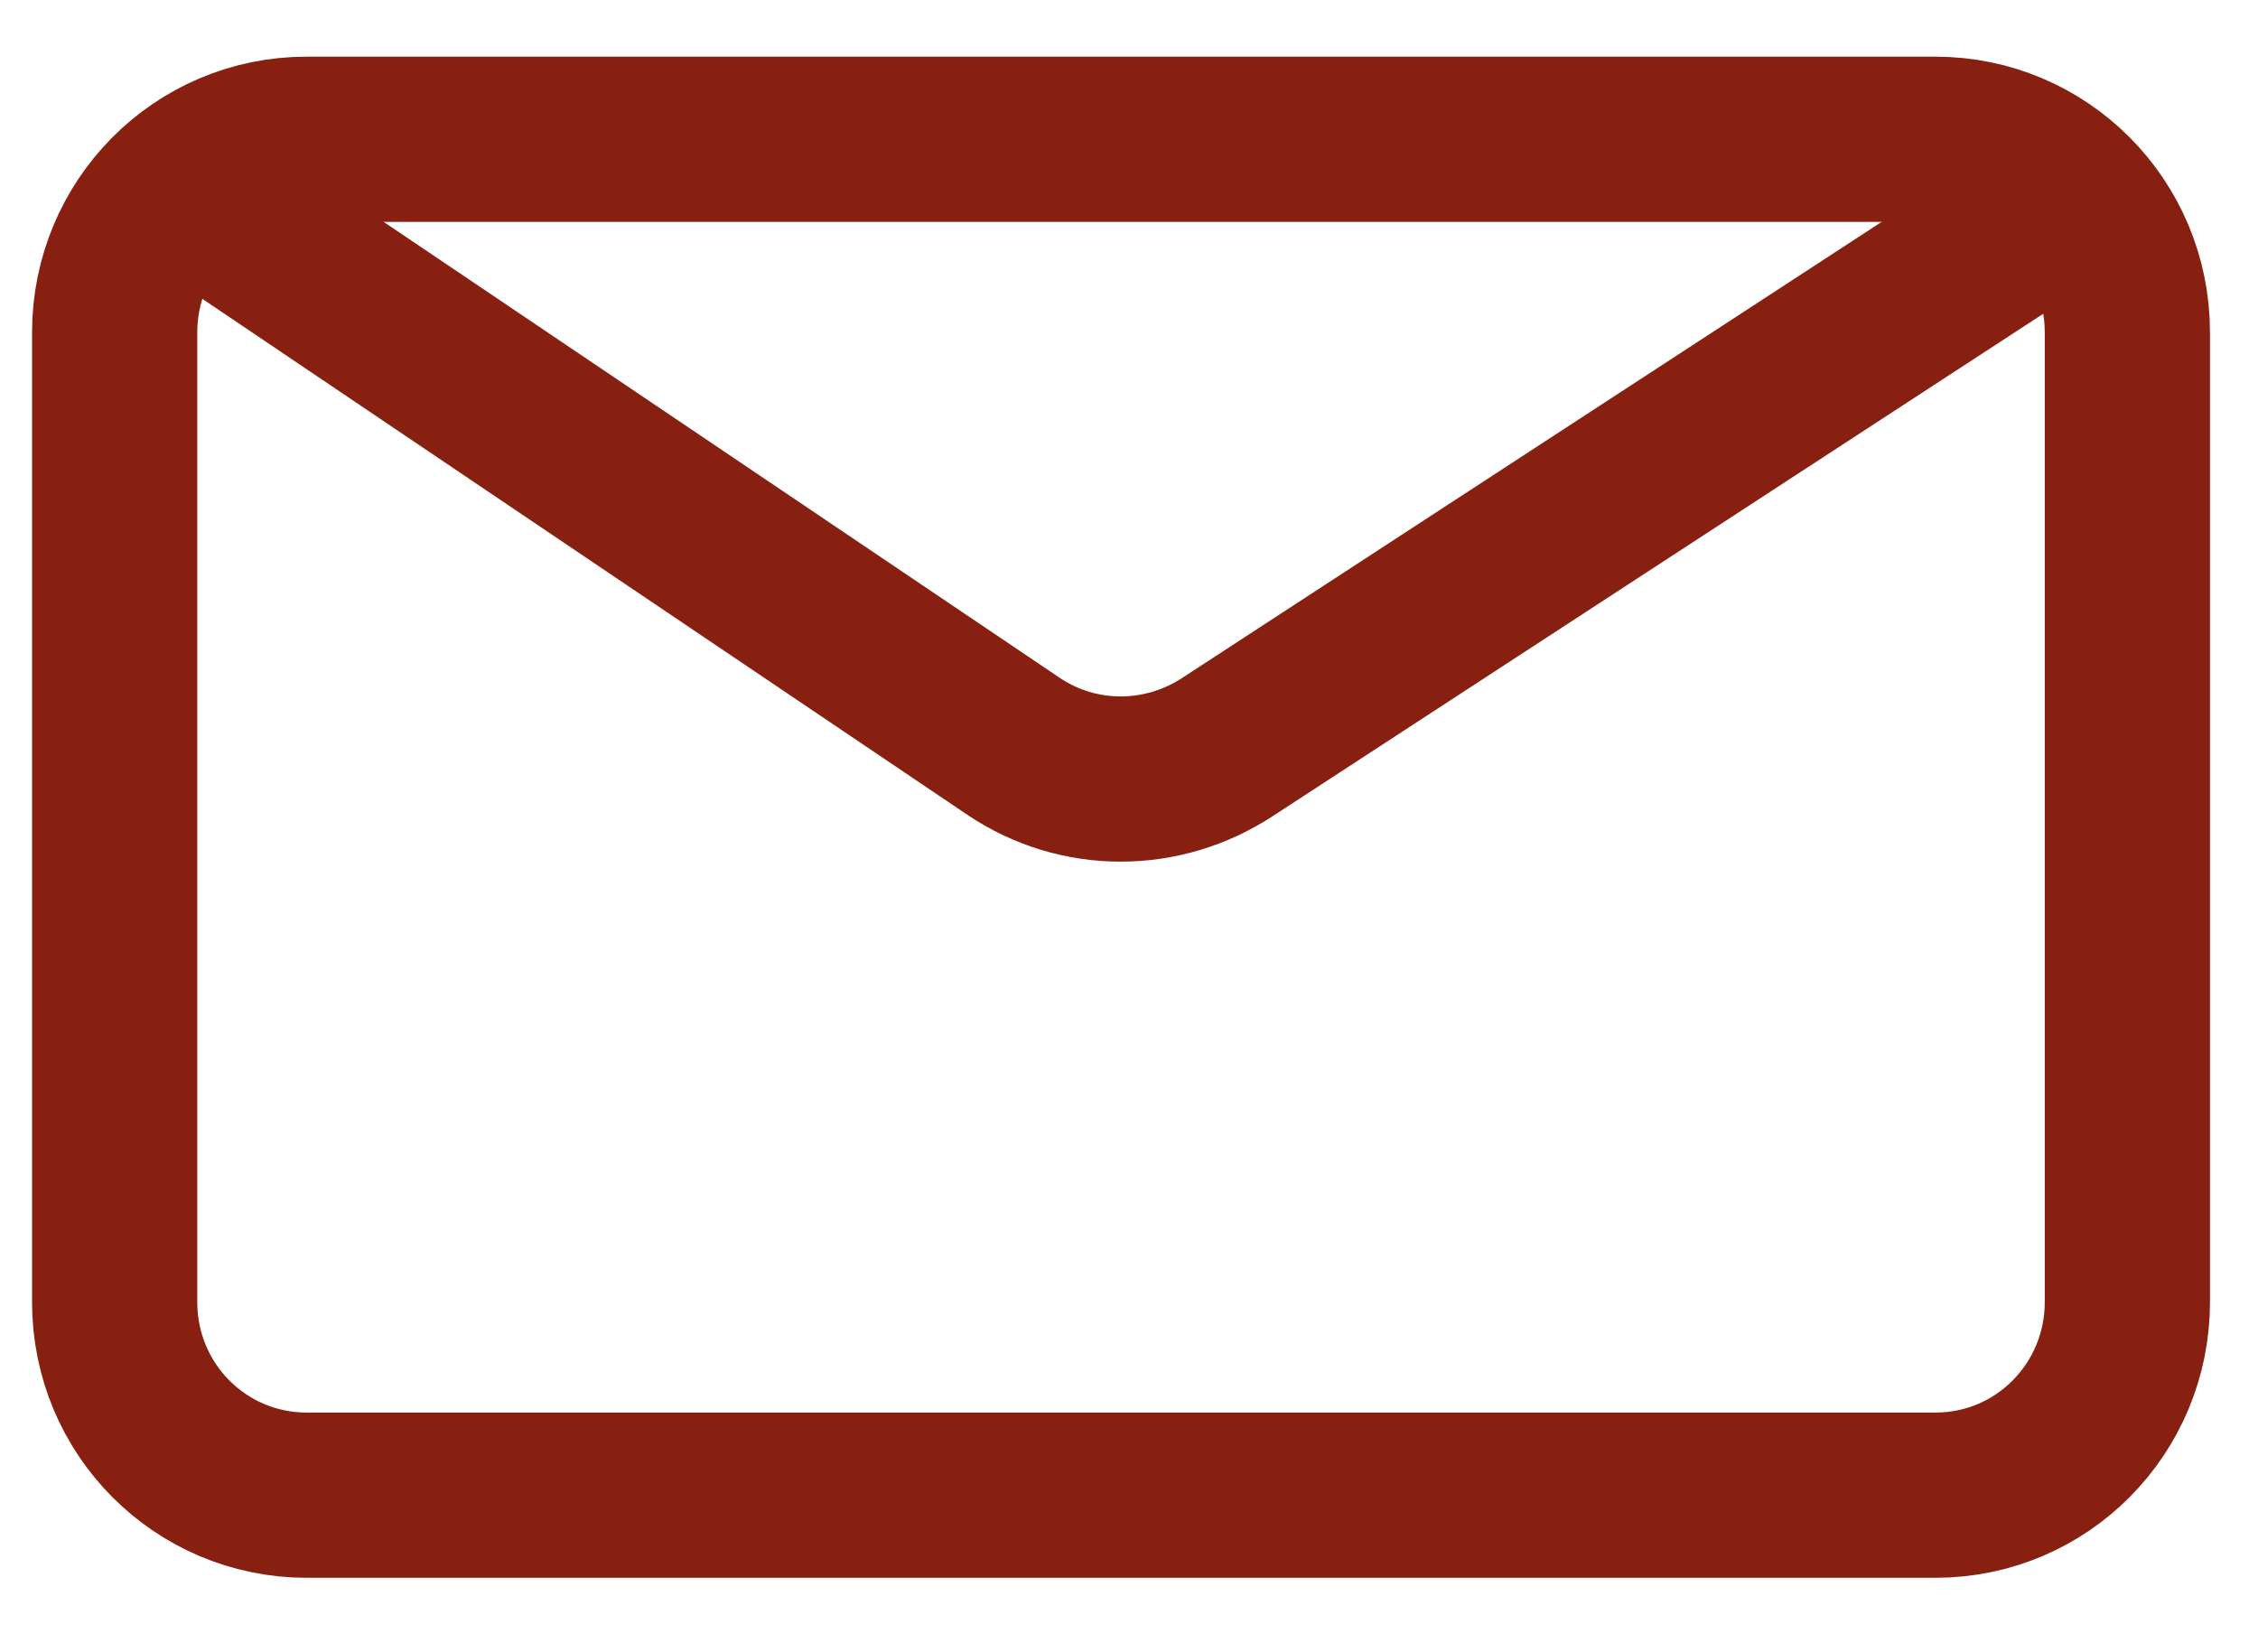
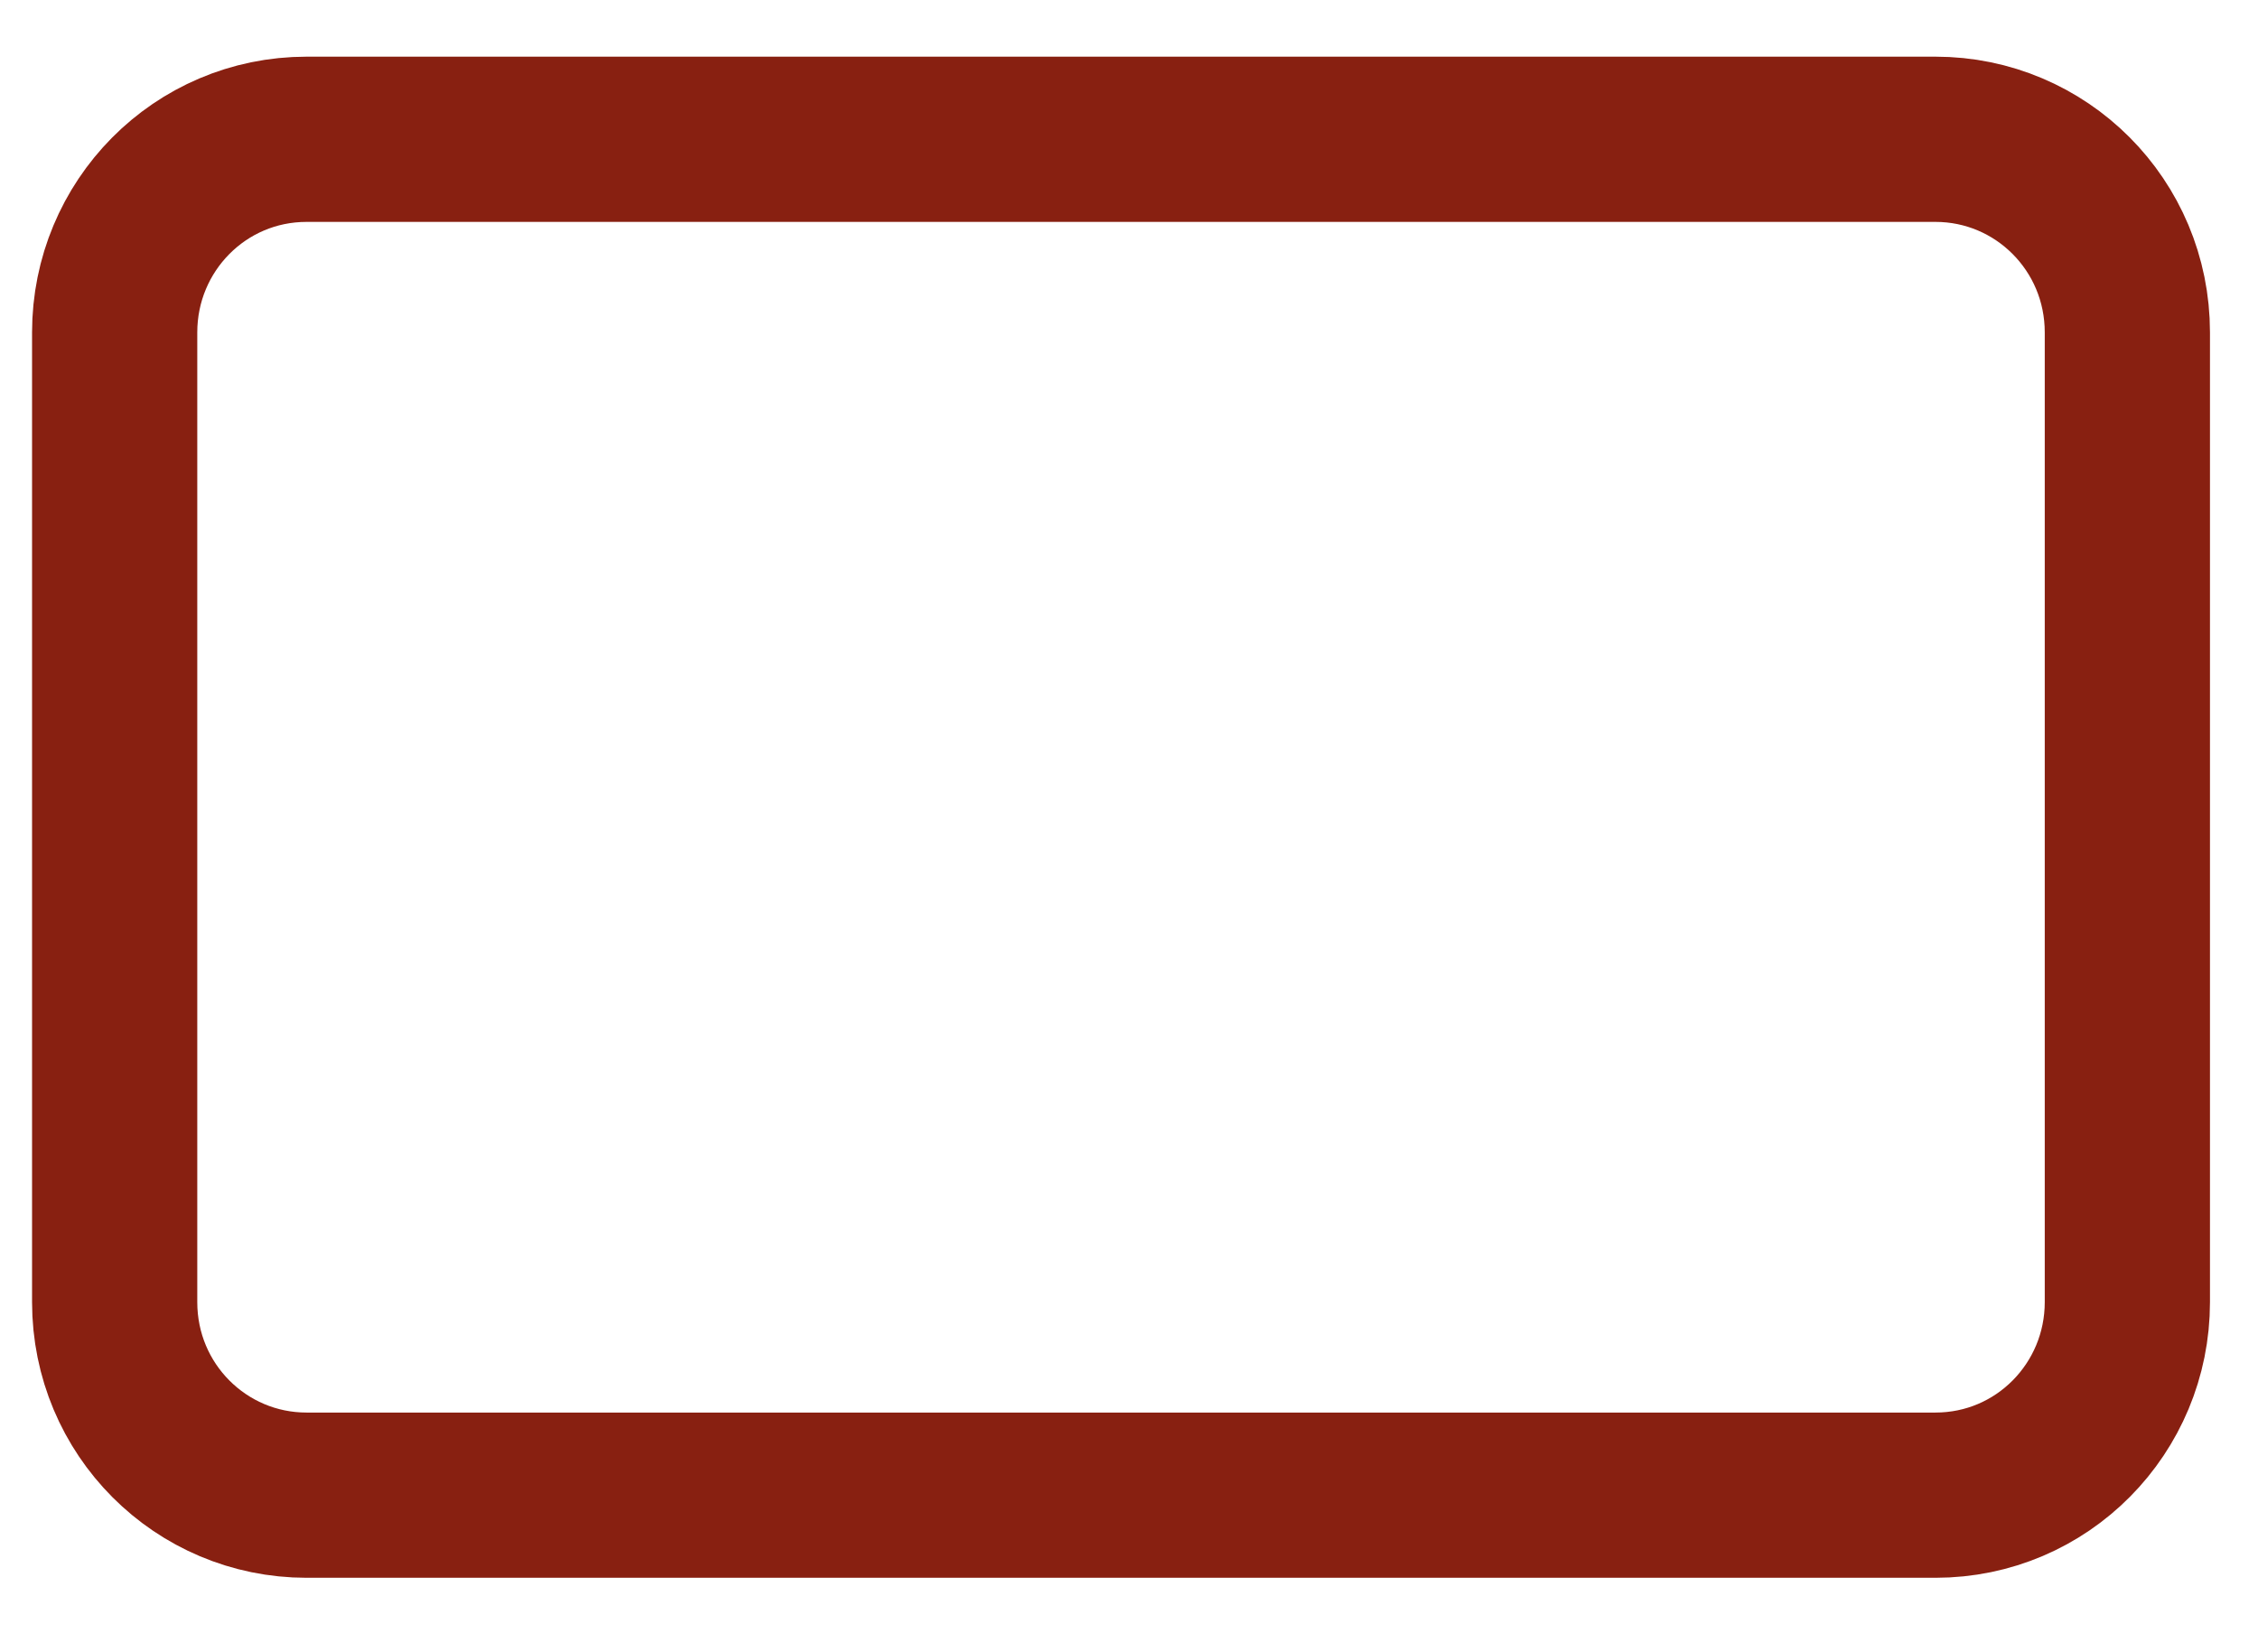
<svg xmlns="http://www.w3.org/2000/svg" width="41" height="30" viewBox="0 0 41 30" fill="none">
  <path d="M35.124 2.529H5.567C3.629 2.529 2.082 4.104 2.082 6.036V23.642C2.082 25.592 3.647 27.148 5.567 27.148H35.143C37.081 27.148 38.628 25.573 38.628 23.642V6.036C38.628 4.086 37.062 2.529 35.143 2.529H35.124Z" stroke="#882011" stroke-width="3" stroke-linecap="round" stroke-linejoin="round" />
-   <path d="M3.312 3.373L18.408 13.554C19.582 14.342 21.11 14.342 22.303 13.554L37.603 3.579" stroke="#882011" stroke-width="3" stroke-linecap="round" stroke-linejoin="round" />
</svg>